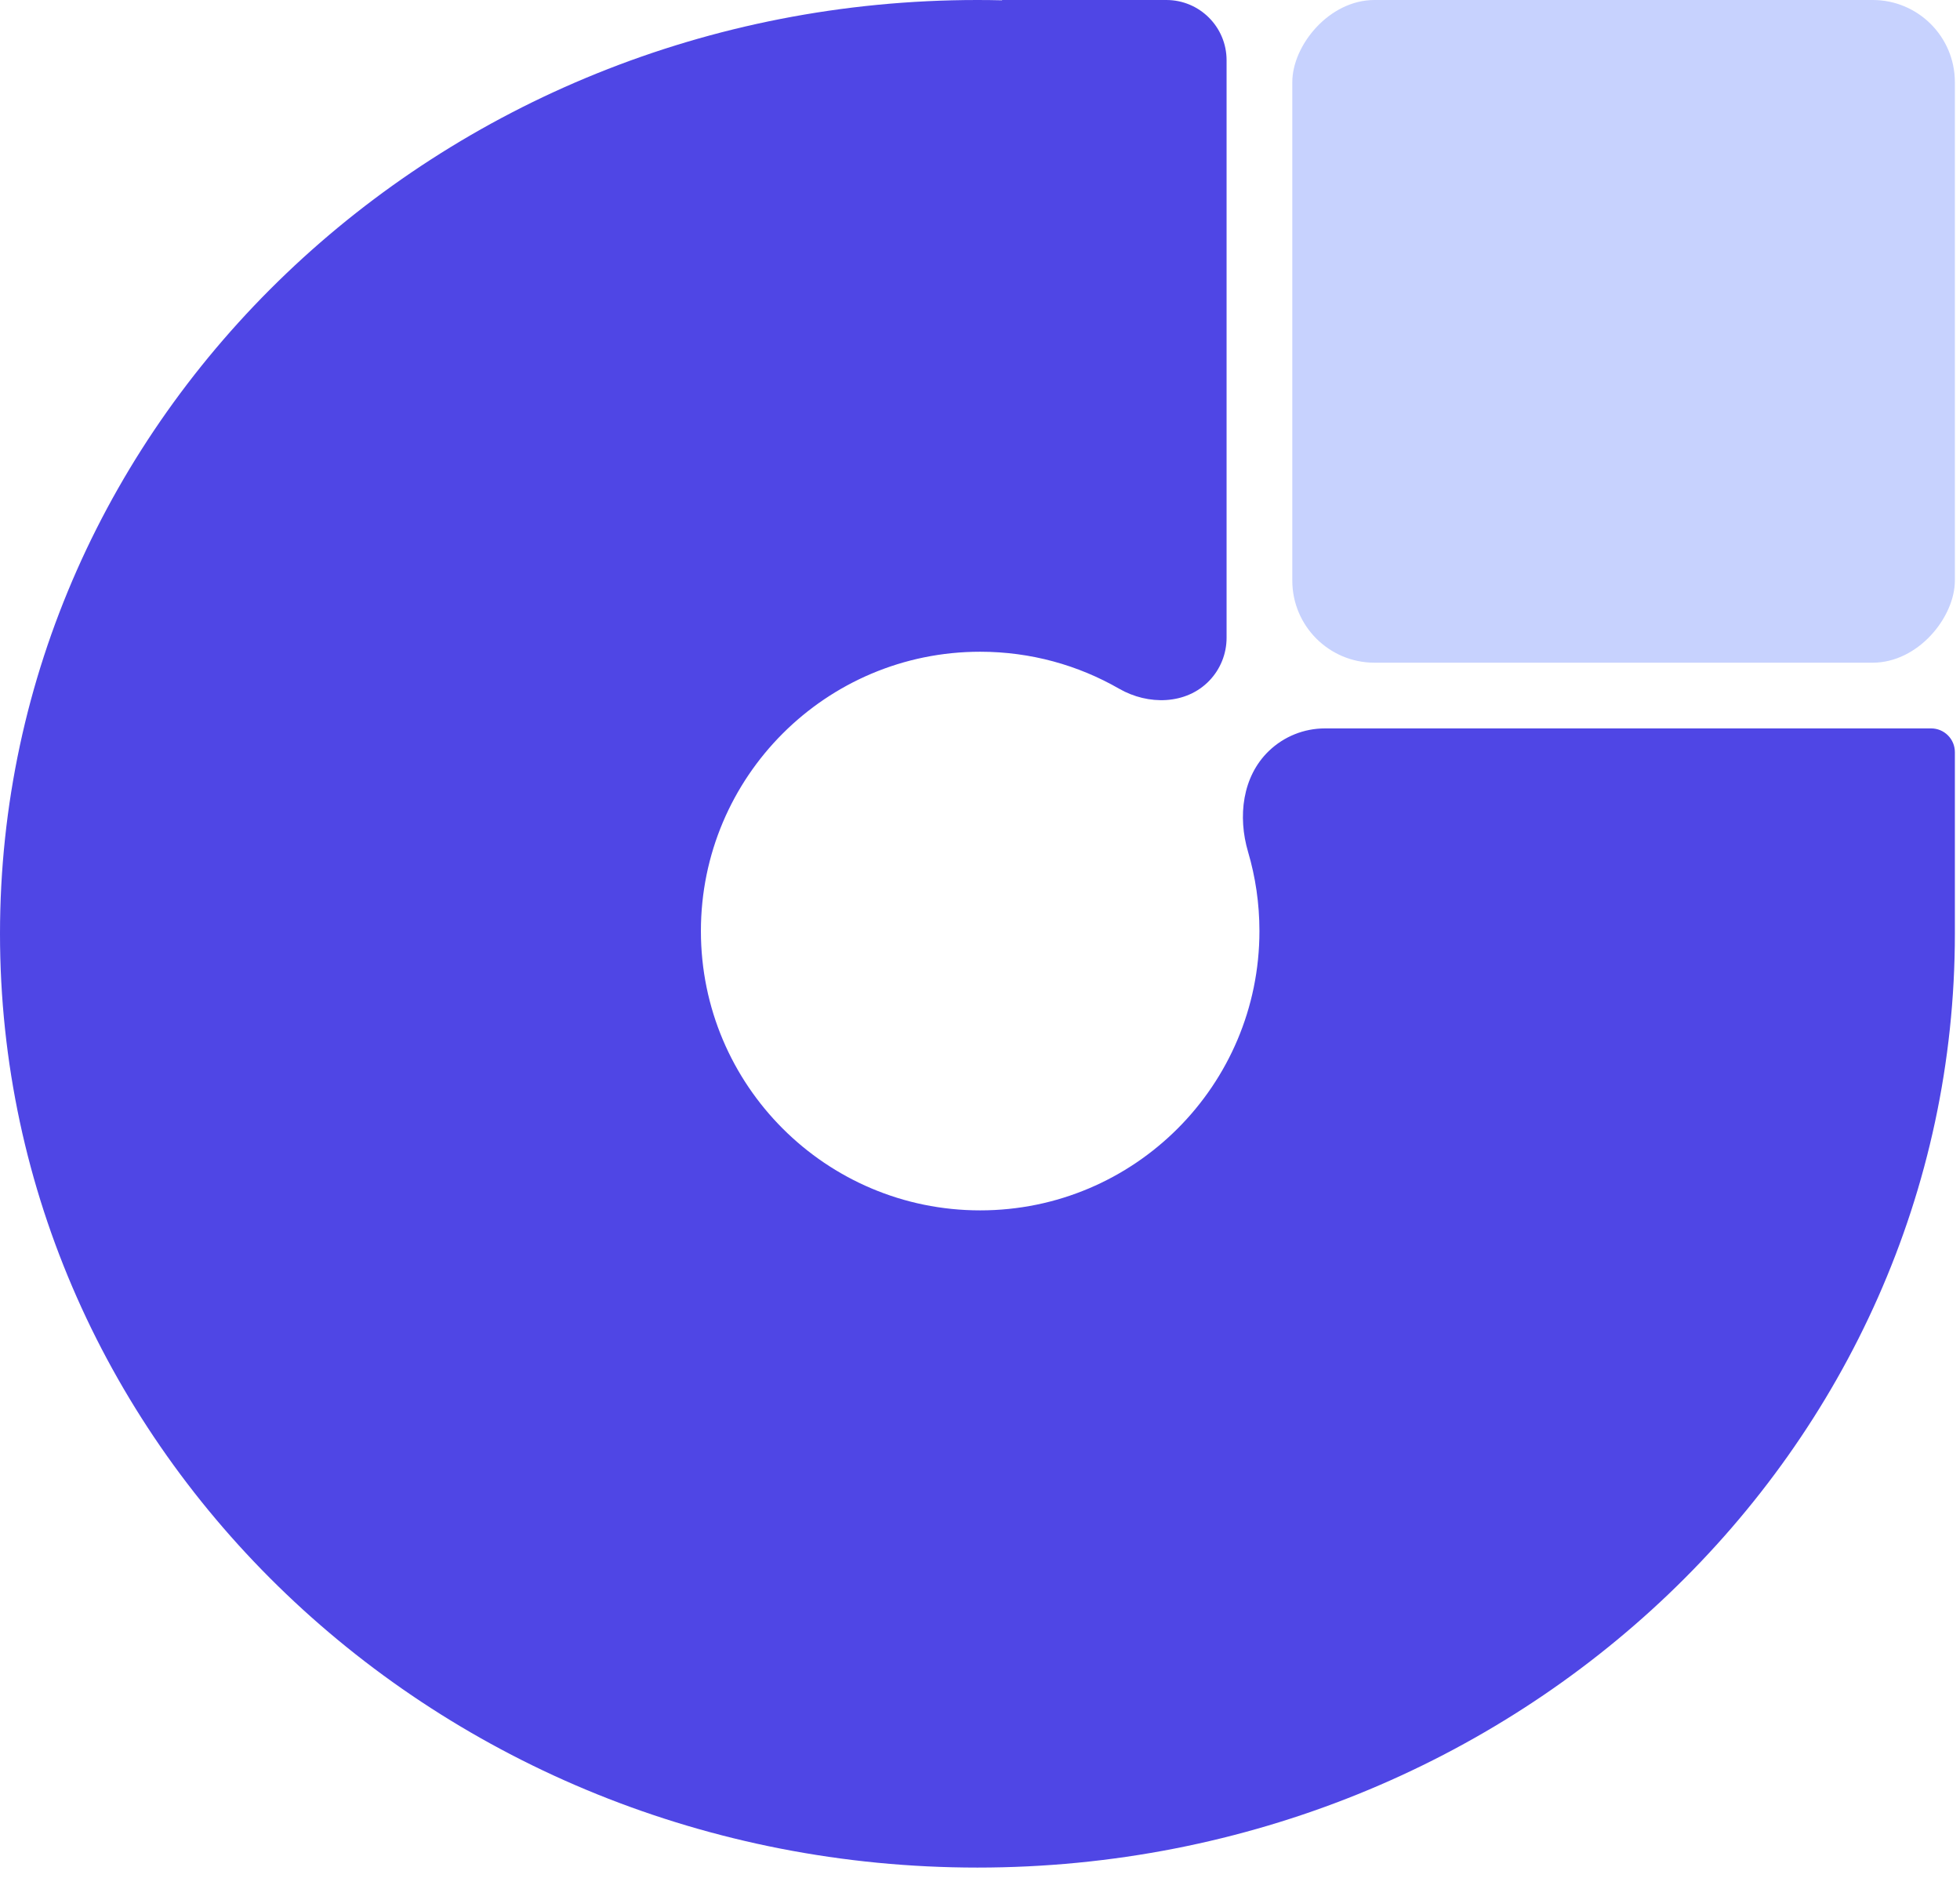
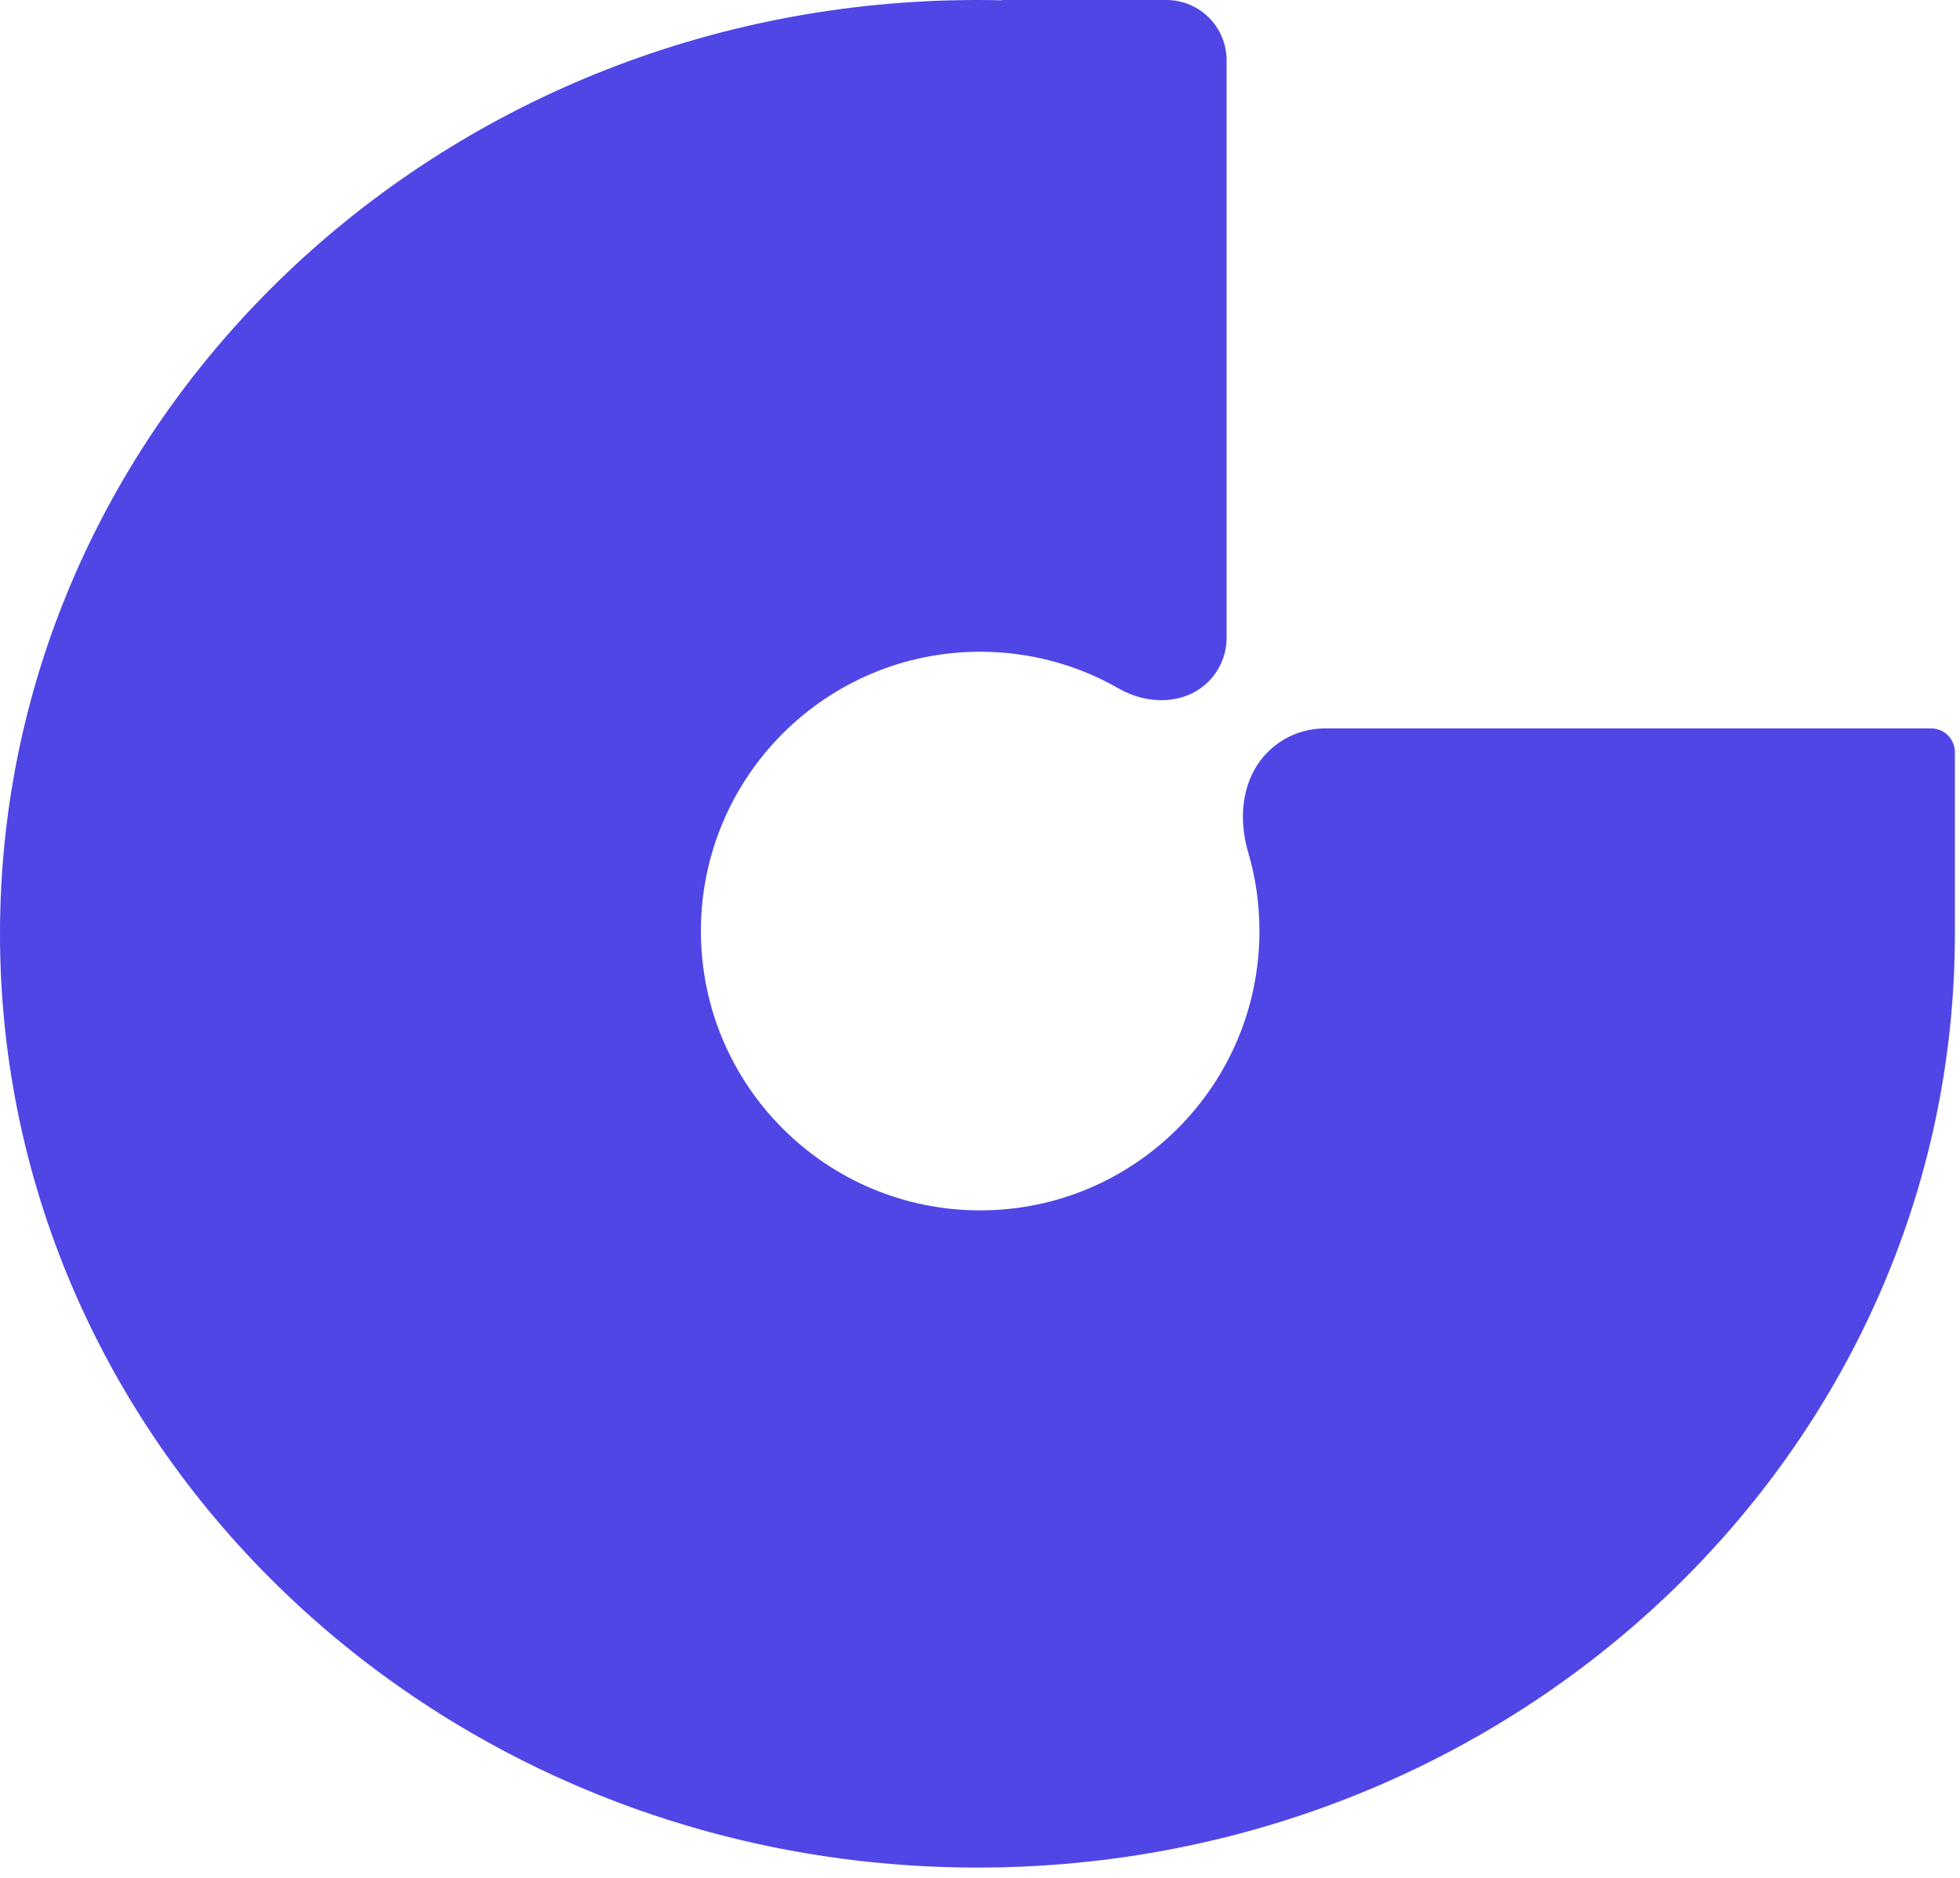
<svg xmlns="http://www.w3.org/2000/svg" width="167" height="160" viewBox="0 0 167 160" fill="none">
-   <rect width="56.454" height="56.454" rx="7" transform="matrix(-1 0 0 1 166.563 0)" fill="#C7D2FE" />
  <path fill-rule="evenodd" clip-rule="evenodd" d="M104.51 10.264C104.51 10.264 104.51 10.264 104.51 10.264V5.132C104.51 2.298 102.212 0 99.378 0H85.393C85.387 0 85.381 0.005 85.381 0.012V0.012C85.381 0.019 85.375 0.025 85.368 0.025C84.675 0.008 83.979 2.09808e-05 83.281 2.09808e-05C37.286 2.09808e-05 0 35.615 0 79.549C0 123.483 37.286 159.098 83.281 159.098C129.277 159.098 166.563 123.483 166.563 79.549C166.563 79.471 166.563 79.394 166.563 79.316C166.563 79.316 166.563 79.316 166.563 79.316V79.316C166.563 79.316 166.563 79.316 166.563 79.316V64.074C166.563 62.958 165.658 62.053 164.542 62.053V62.053H156.299H112.886C111.104 62.053 109.392 62.743 108.108 63.98V63.98C105.849 66.155 105.452 69.561 106.34 72.57C106.971 74.709 107.309 76.973 107.309 79.316C107.309 92.457 96.656 103.111 83.515 103.111C70.373 103.111 59.72 92.457 59.72 79.316C59.72 66.174 70.373 55.521 83.515 55.521C87.825 55.521 91.868 56.667 95.355 58.672C97.83 60.094 101.064 60.044 103.041 57.985V57.985C103.984 57.003 104.51 55.694 104.51 54.333V10.264C104.51 10.264 104.51 10.264 104.51 10.264V10.264Z" fill="#4F46E5" />
</svg>